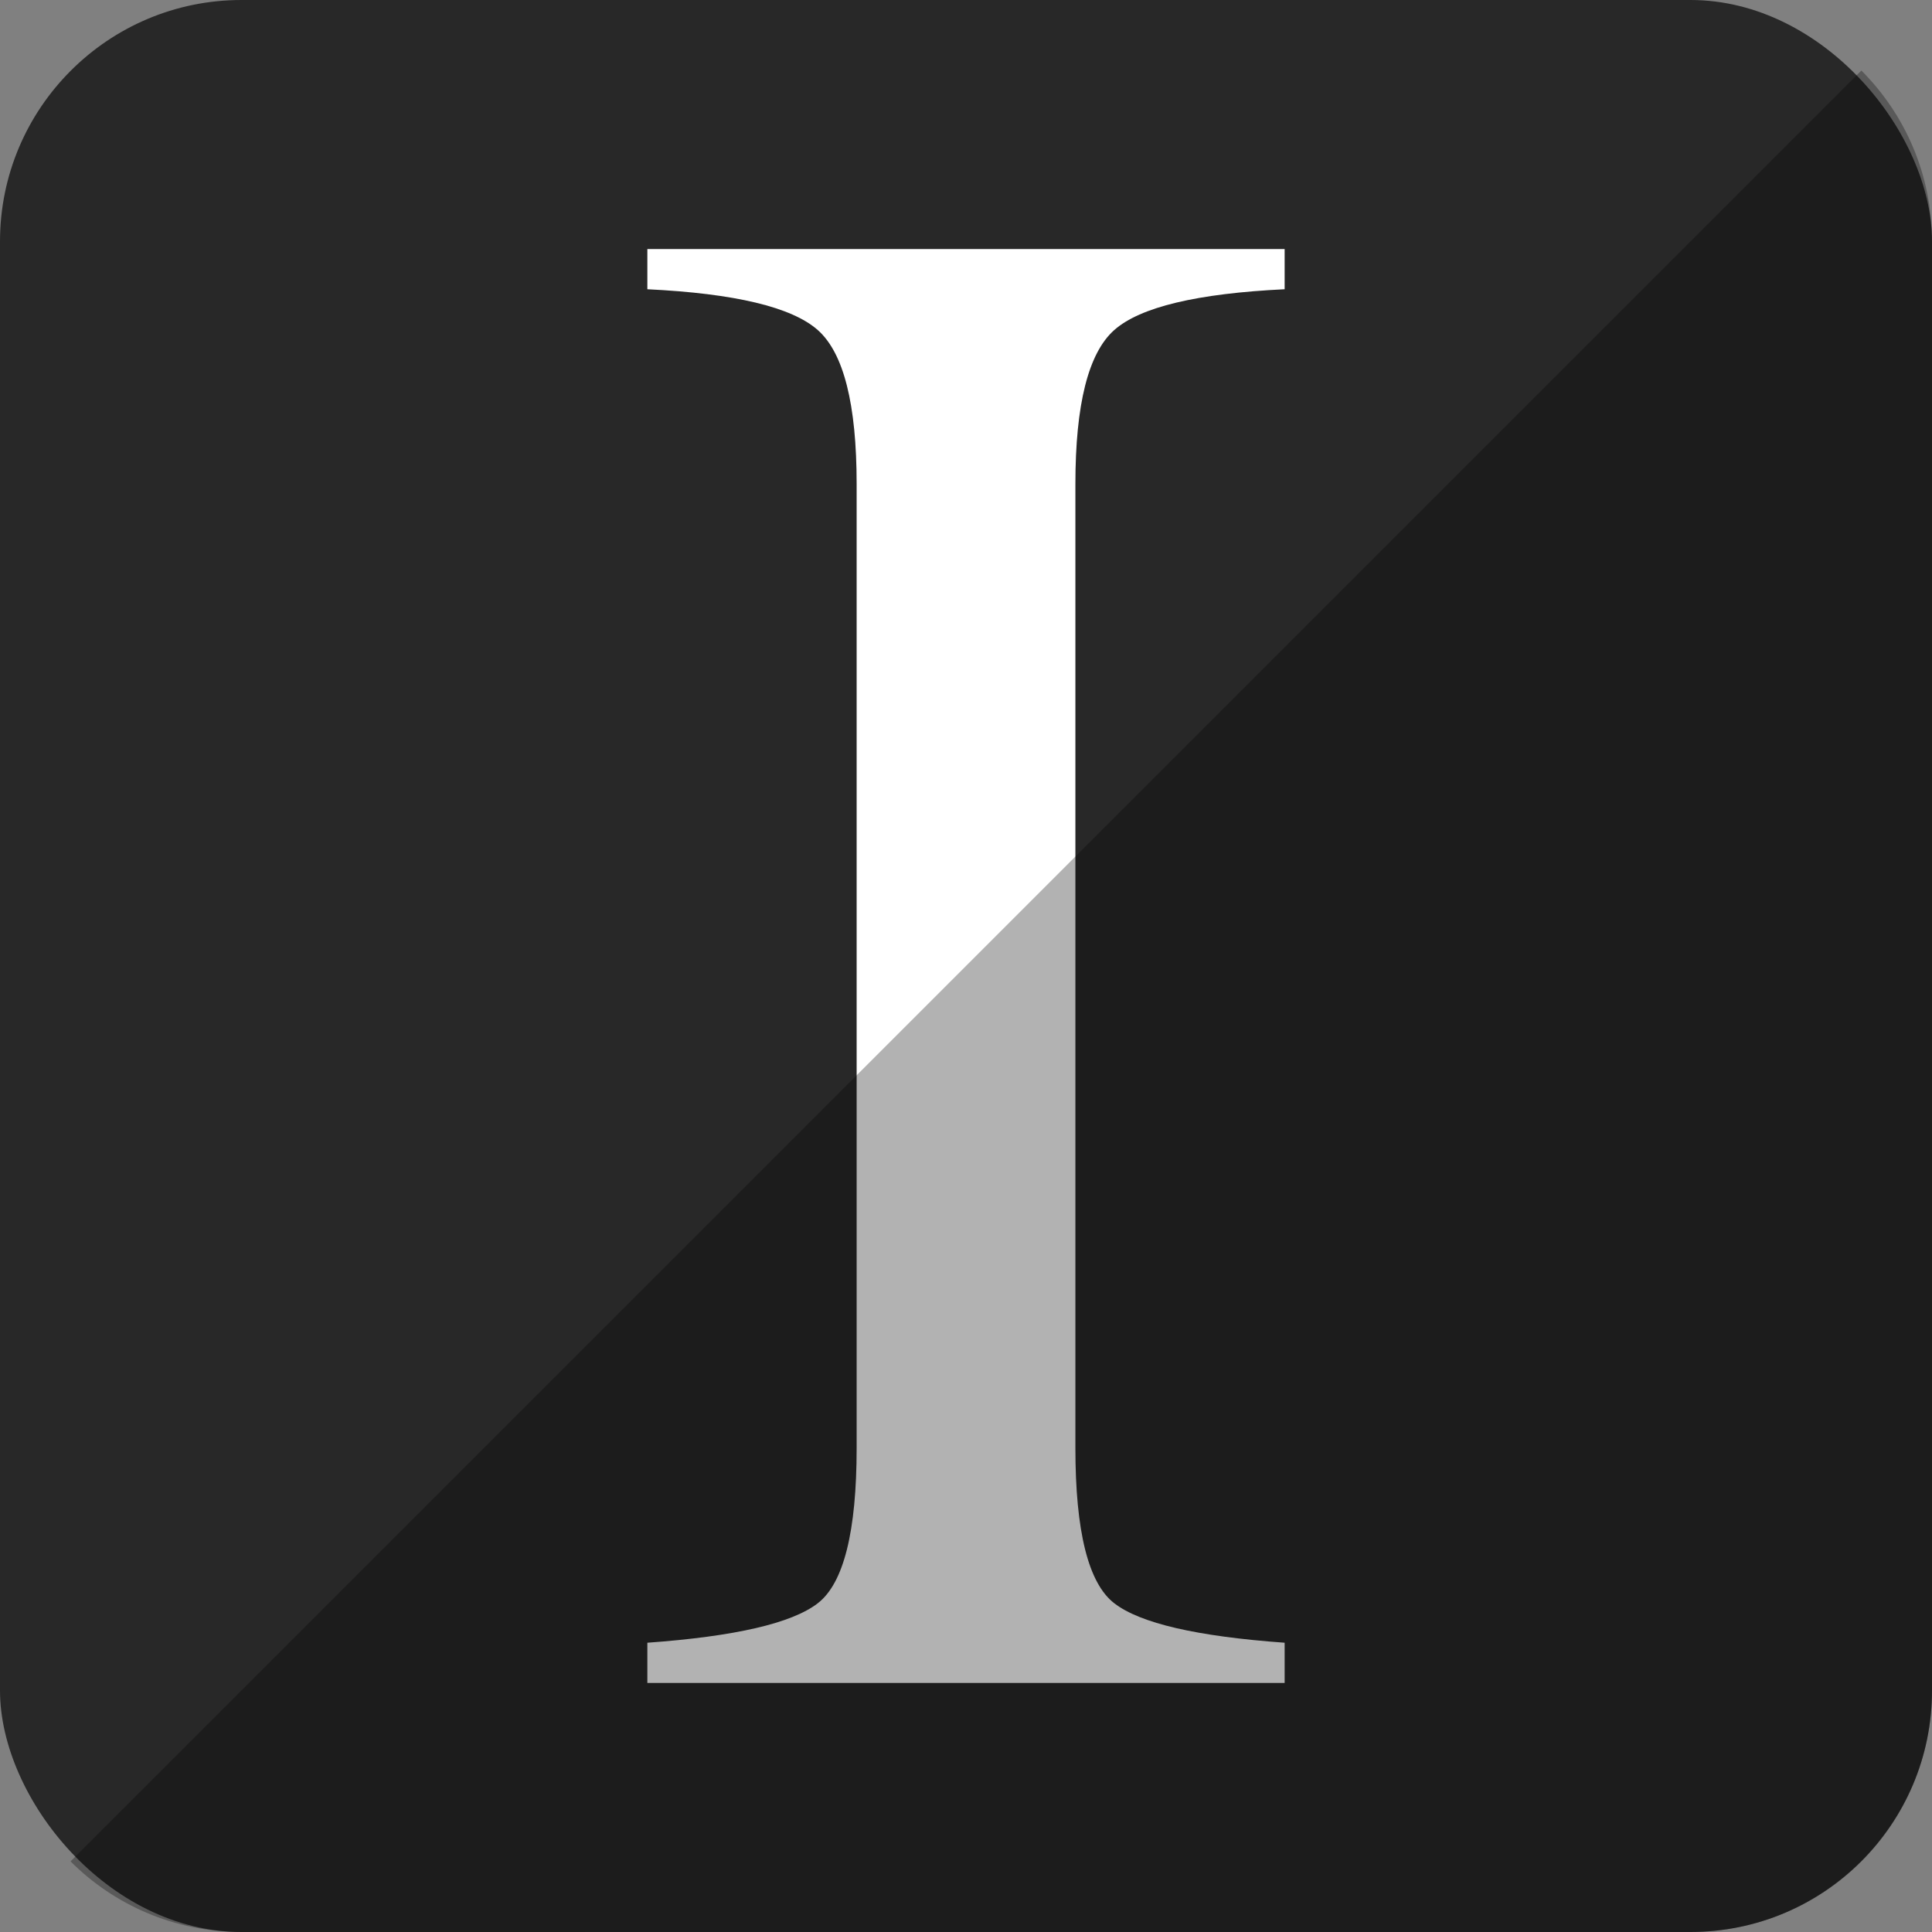
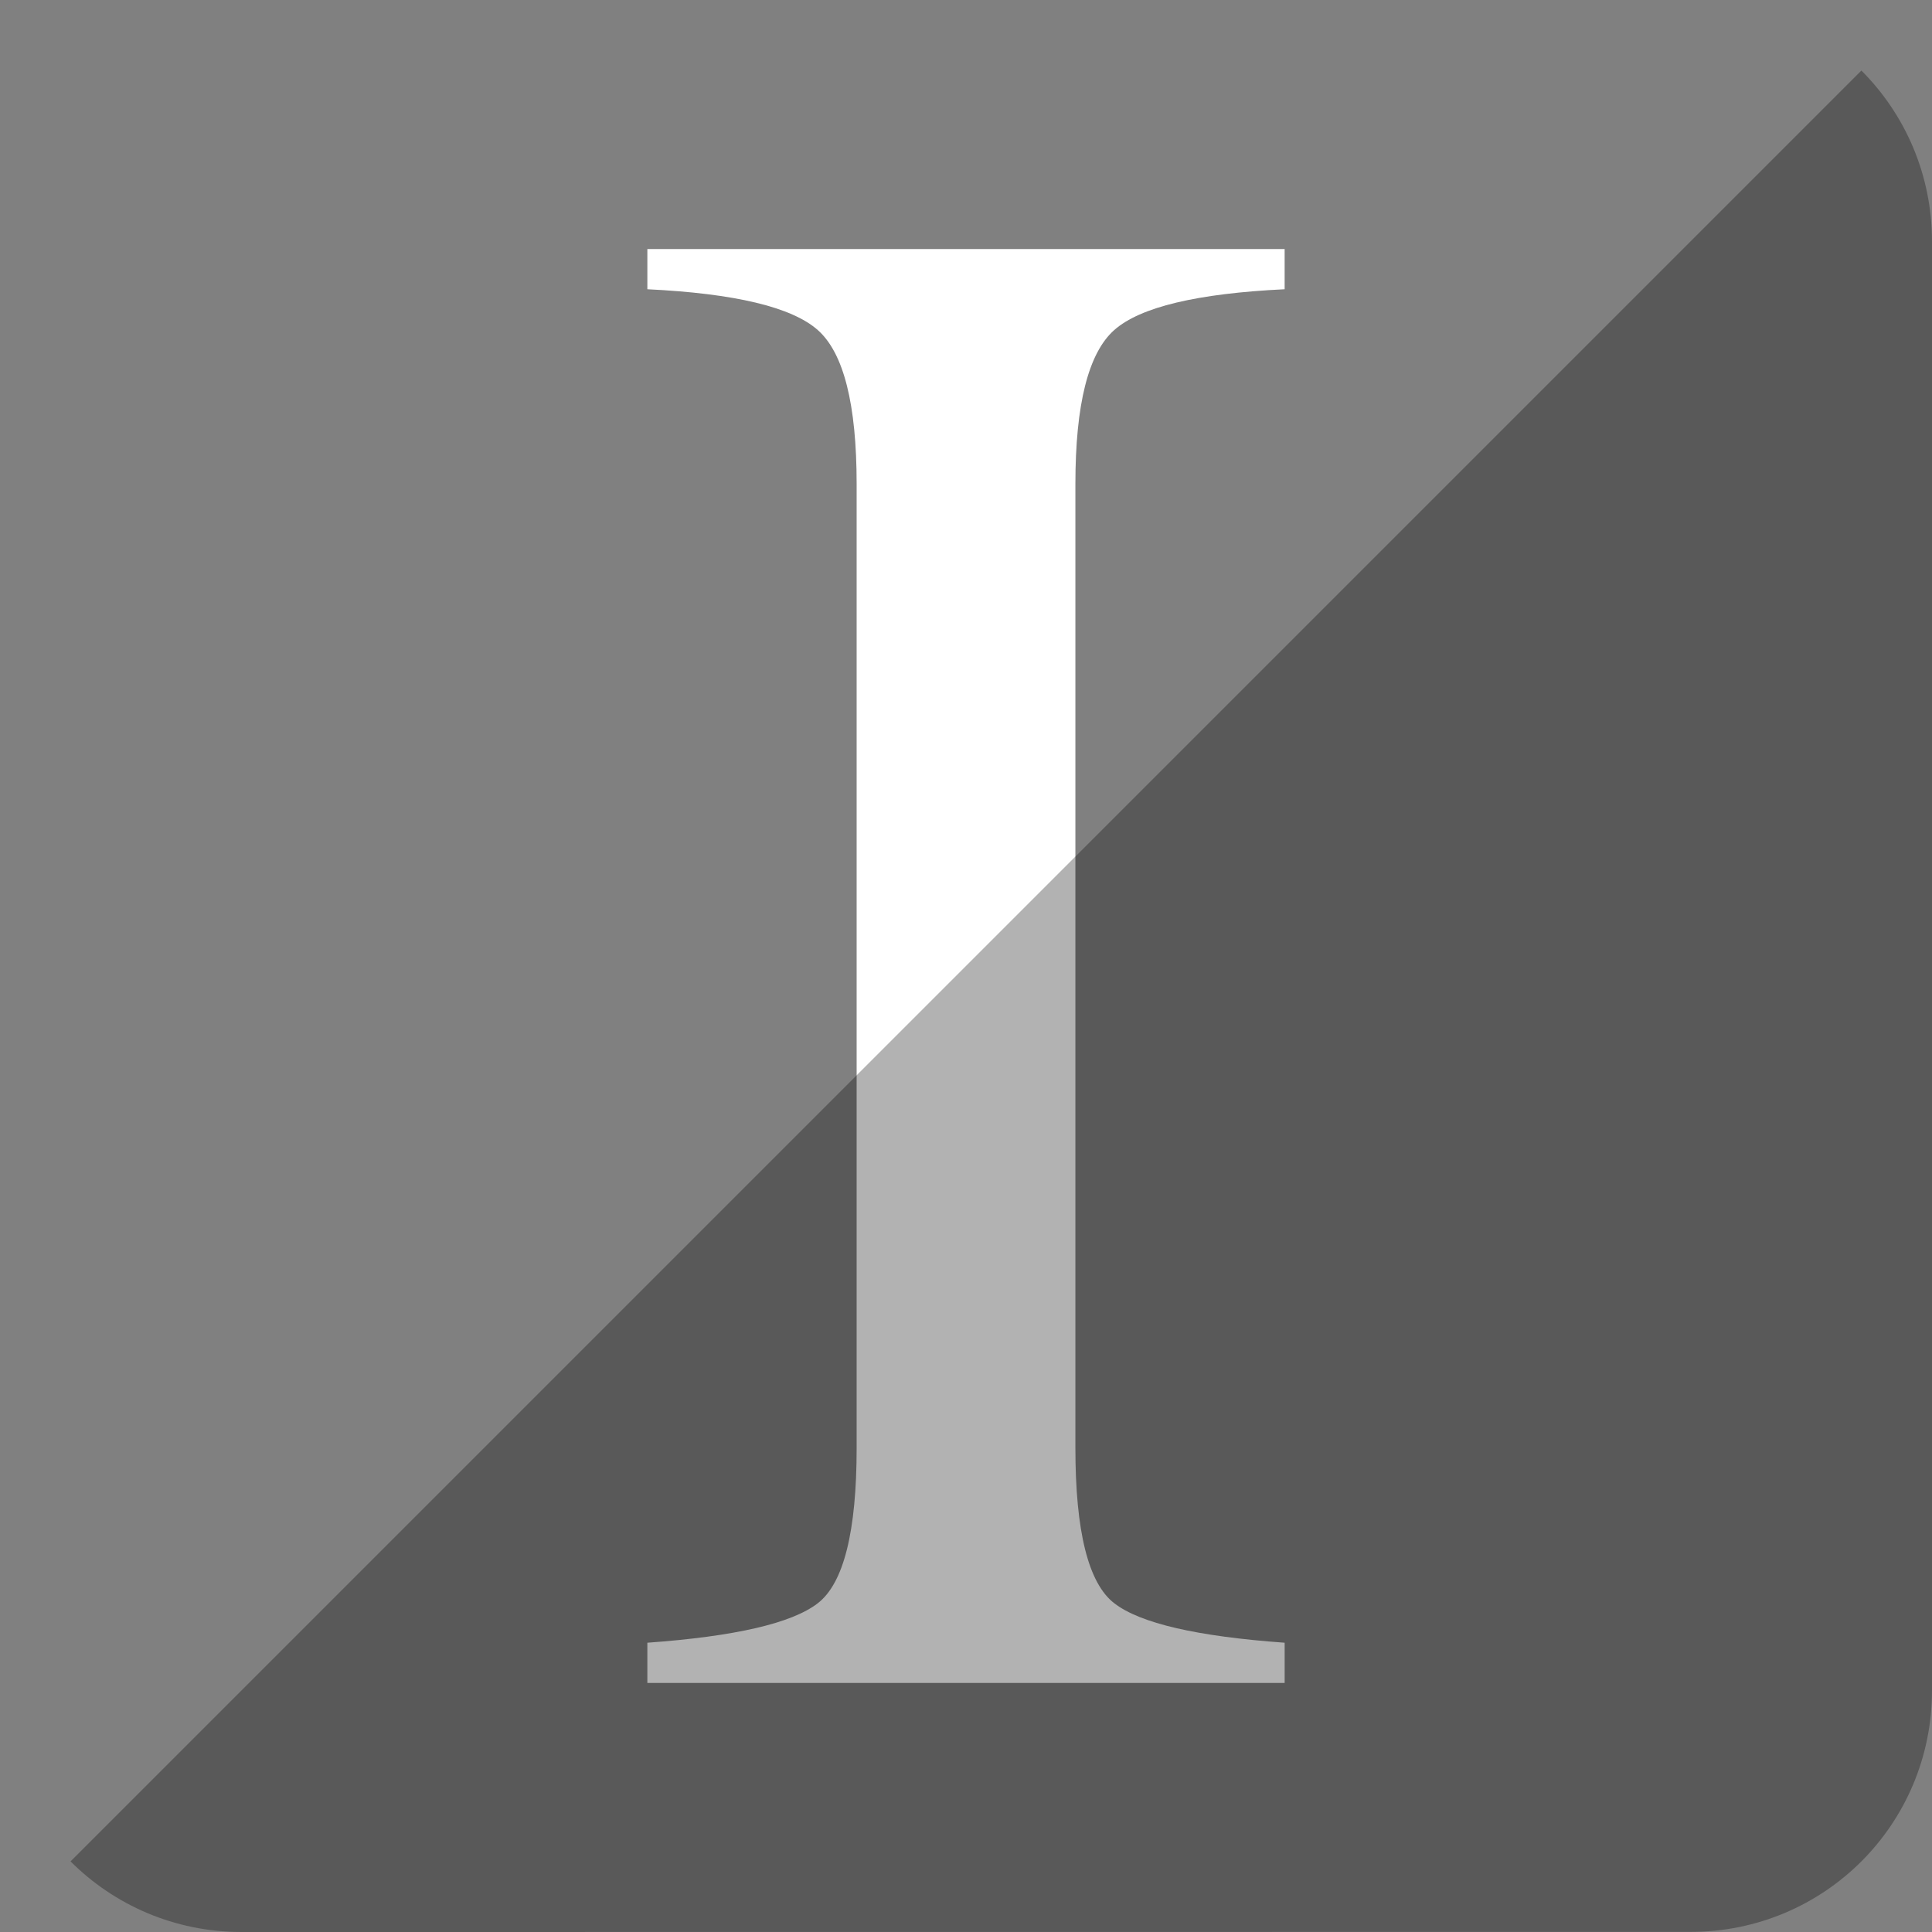
<svg xmlns="http://www.w3.org/2000/svg" height="512" id="Layer_1" version="1.1" viewBox="0 0 512 512" width="512" xml:space="preserve">
  <rect x="0" y="0" width="512" height="512" fill="#808080" stroke="none" />
  <defs id="defs12" />
  <g id="g3097">
-     <rect height="512" id="rect2987" rx="64" ry="64" style="fill:#282828;fill-opacity:1;fill-rule:nonzero;stroke:none" width="512" x="0" y="0" />
    <path d="m 340.444,435.339 c -23.222,-1.672 -38.279,-5.147 -45.148,-10.458 -6.87,-5.286 -10.306,-19.017 -10.306,-41.133 V 128.261 c 0,-21.128 3.437,-34.724 10.306,-40.804 6.87,-6.08 21.926,-9.682 45.148,-10.805 V 66 H 171.556 v 10.653 c 23.222,1.123 38.27,4.729 45.157,10.805 6.874,6.076 10.306,19.676 10.306,40.804 v 255.487 c 0,22.116 -3.433,35.847 -10.306,41.133 -6.886,5.312 -21.934,8.782 -45.157,10.458 V 446 h 168.889 v -10.661 z" id="Instapaper" style="fill:#ffffff;fill-opacity:1" />
  </g>
  <path d="m 18.696,493.288 c 11.568,11.568 27.576,18.712 45.304,18.712 l 384.013,-0.029 c 35.456,0 63.988,-28.532 63.988,-63.988 l 0,-383.984 c 0,-17.728 -7.145,-33.736 -18.713,-45.304 L 18.696,493.288 z" id="rect2984-1" style="fill:#000000;fill-opacity:0.302;fill-rule:nonzero;stroke:none" />
</svg>